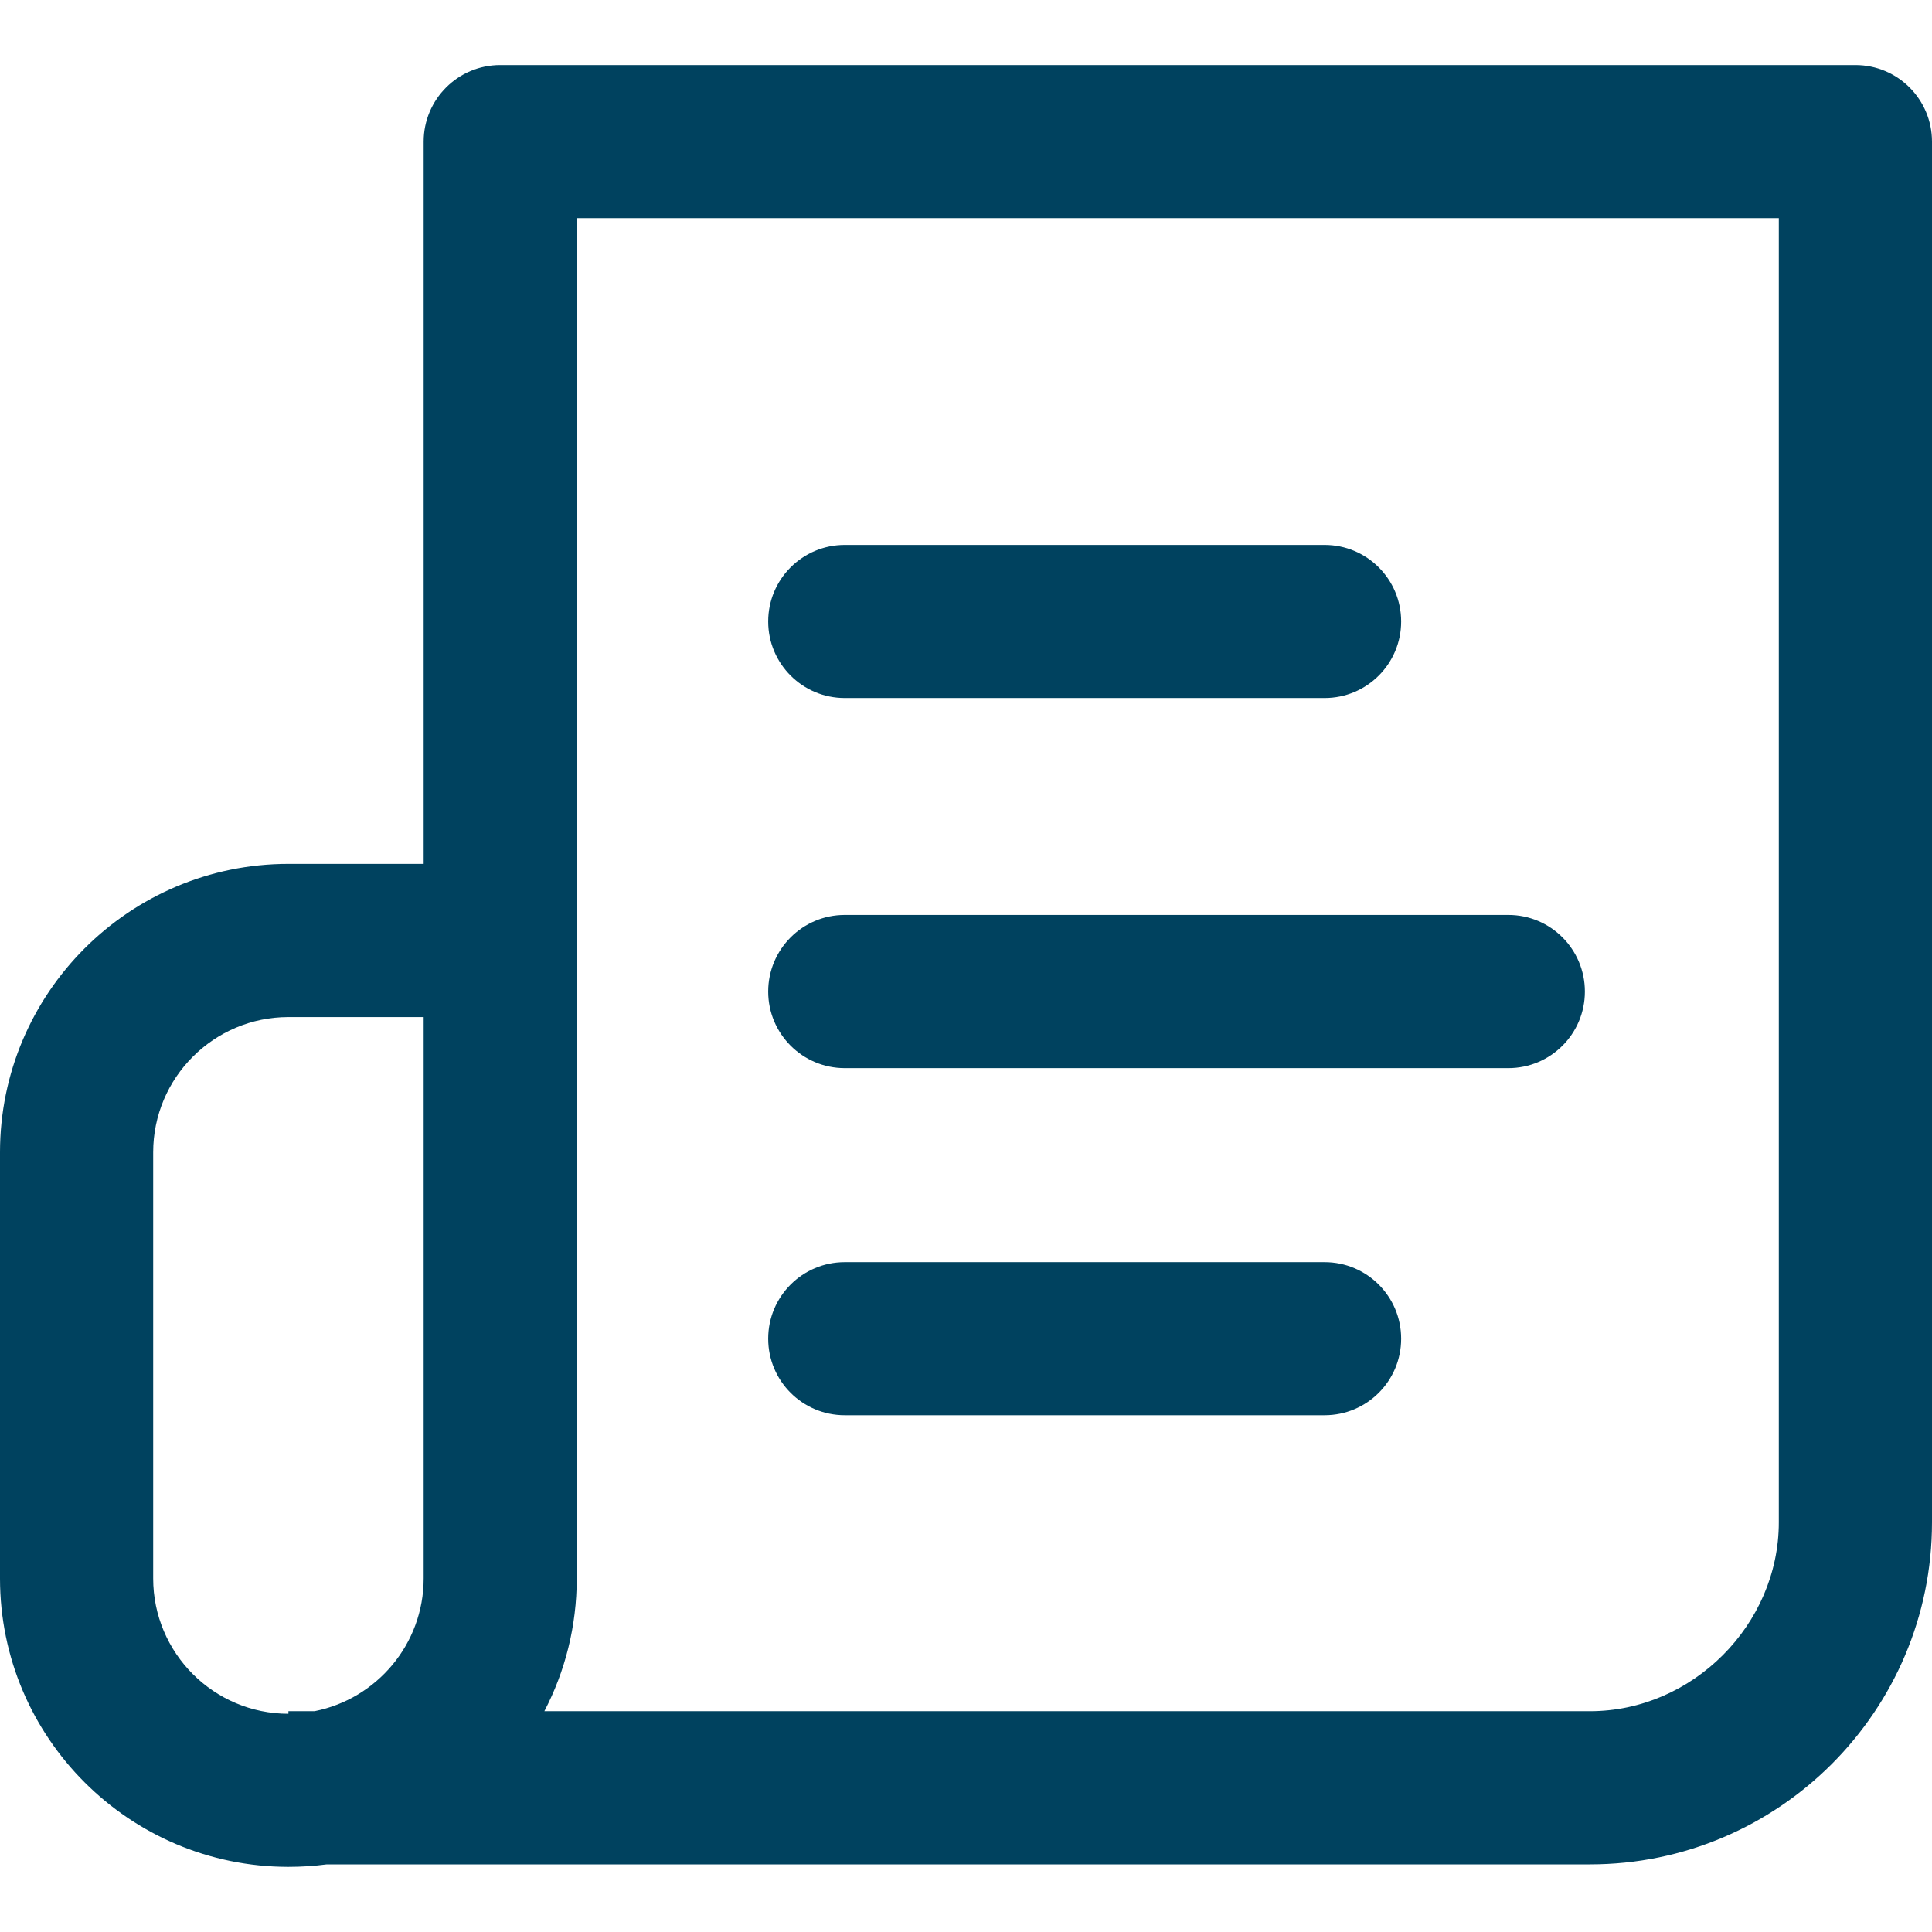
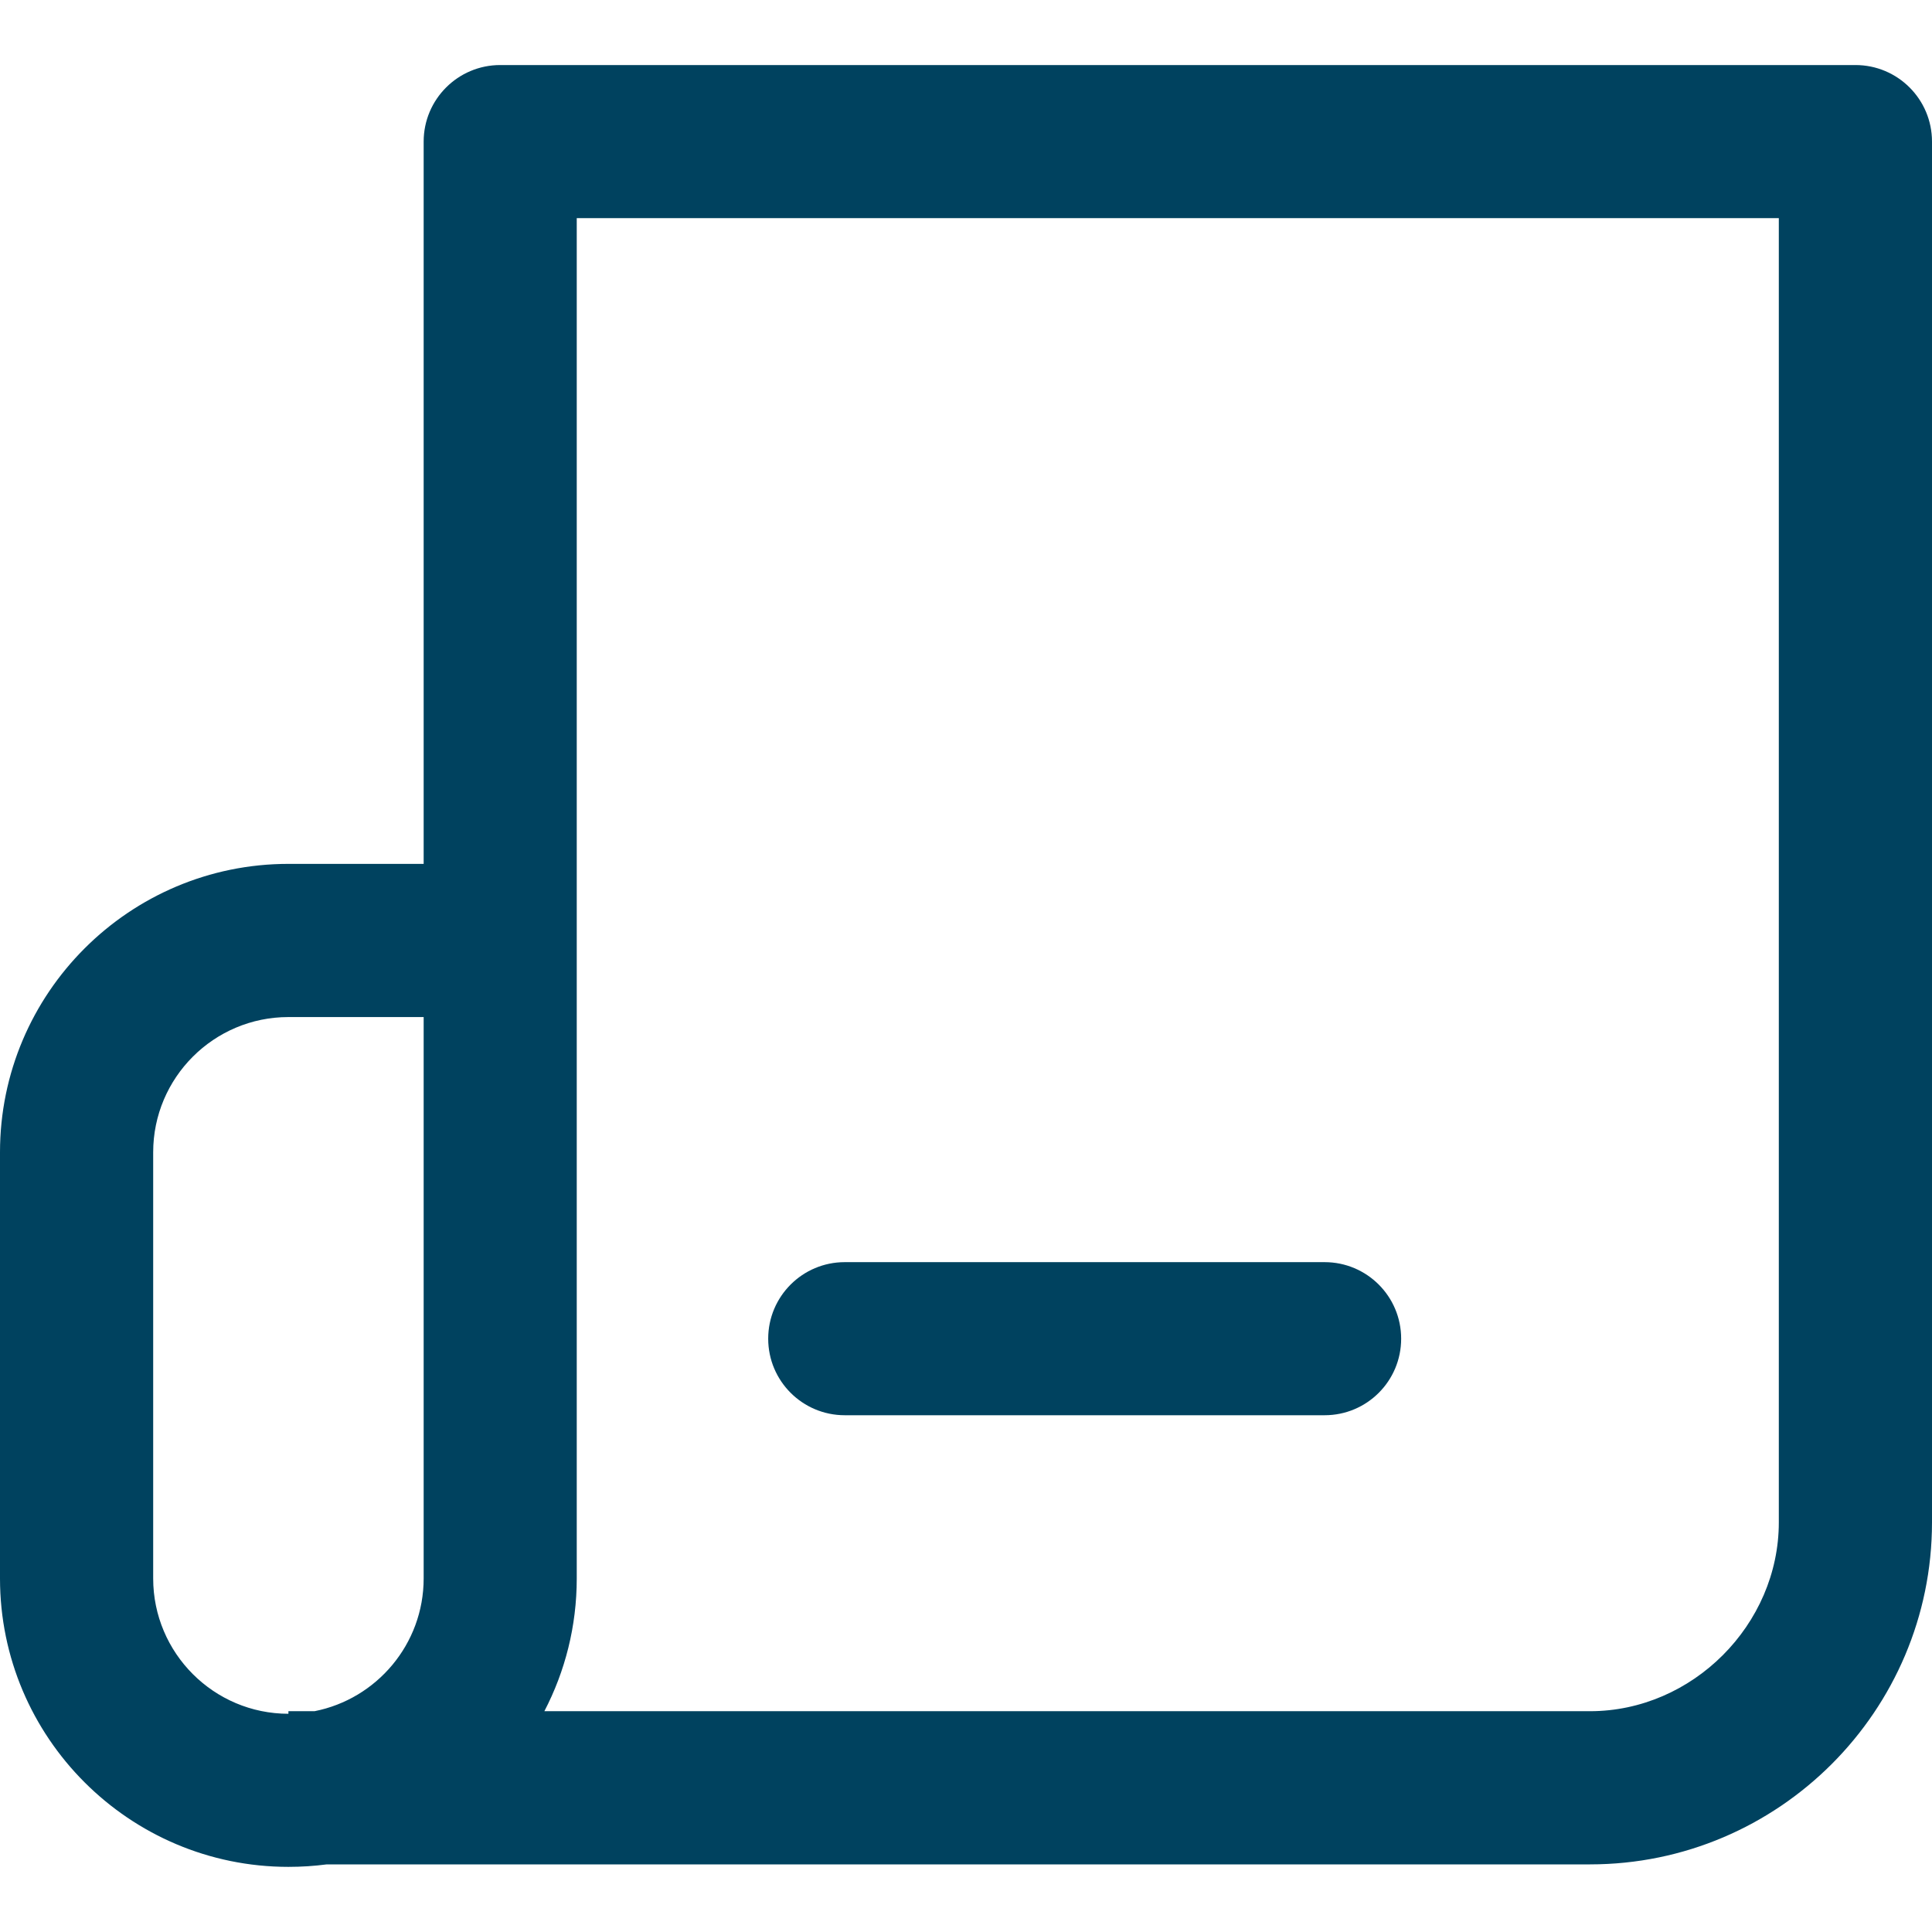
<svg xmlns="http://www.w3.org/2000/svg" width="21" height="21" viewBox="0 0 21 21" fill="none">
-   <path d="M14.398 5.923H9.182C8.723 5.923 8.35 6.295 8.35 6.755C8.35 7.215 8.723 7.587 9.182 7.587H14.398C14.858 7.587 15.23 7.215 15.23 6.755C15.23 6.295 14.857 5.923 14.398 5.923Z" fill="#00425F" />
-   <path d="M16.395 9.945H9.182C8.723 9.945 8.35 10.318 8.35 10.778C8.35 11.237 8.723 11.61 9.182 11.61H16.395C16.855 11.61 17.227 11.237 17.227 10.778C17.227 10.318 16.855 9.945 16.395 9.945Z" fill="#00425F" />
  <path d="M20.168 0.707H5.437C4.978 0.707 4.605 1.08 4.605 1.539V9.39H3.135C1.406 9.39 0 10.796 0 12.525V17.157C0 18.886 1.406 20.292 3.135 20.292C3.276 20.292 3.415 20.283 3.552 20.265H17.283C19.332 20.265 21 18.597 21 16.547V1.539C21 1.08 20.628 0.707 20.168 0.707ZM4.605 17.157C4.605 17.871 4.094 18.467 3.419 18.6H3.135V18.628C2.324 18.628 1.665 17.968 1.665 17.157V12.525C1.665 11.714 2.324 11.055 3.135 11.055H4.605V17.157H4.605ZM19.335 16.547C19.335 17.66 18.396 18.6 17.283 18.6H5.917C6.142 18.168 6.269 17.677 6.269 17.157V2.371H19.335V16.547Z" fill="#00425F" />
  <path d="M14.398 13.719H9.182C8.723 13.719 8.35 14.091 8.35 14.551C8.35 15.011 8.723 15.383 9.182 15.383H14.398C14.858 15.383 15.23 15.011 15.23 14.551C15.23 14.091 14.857 13.719 14.398 13.719Z" fill="#00425F" />
</svg>